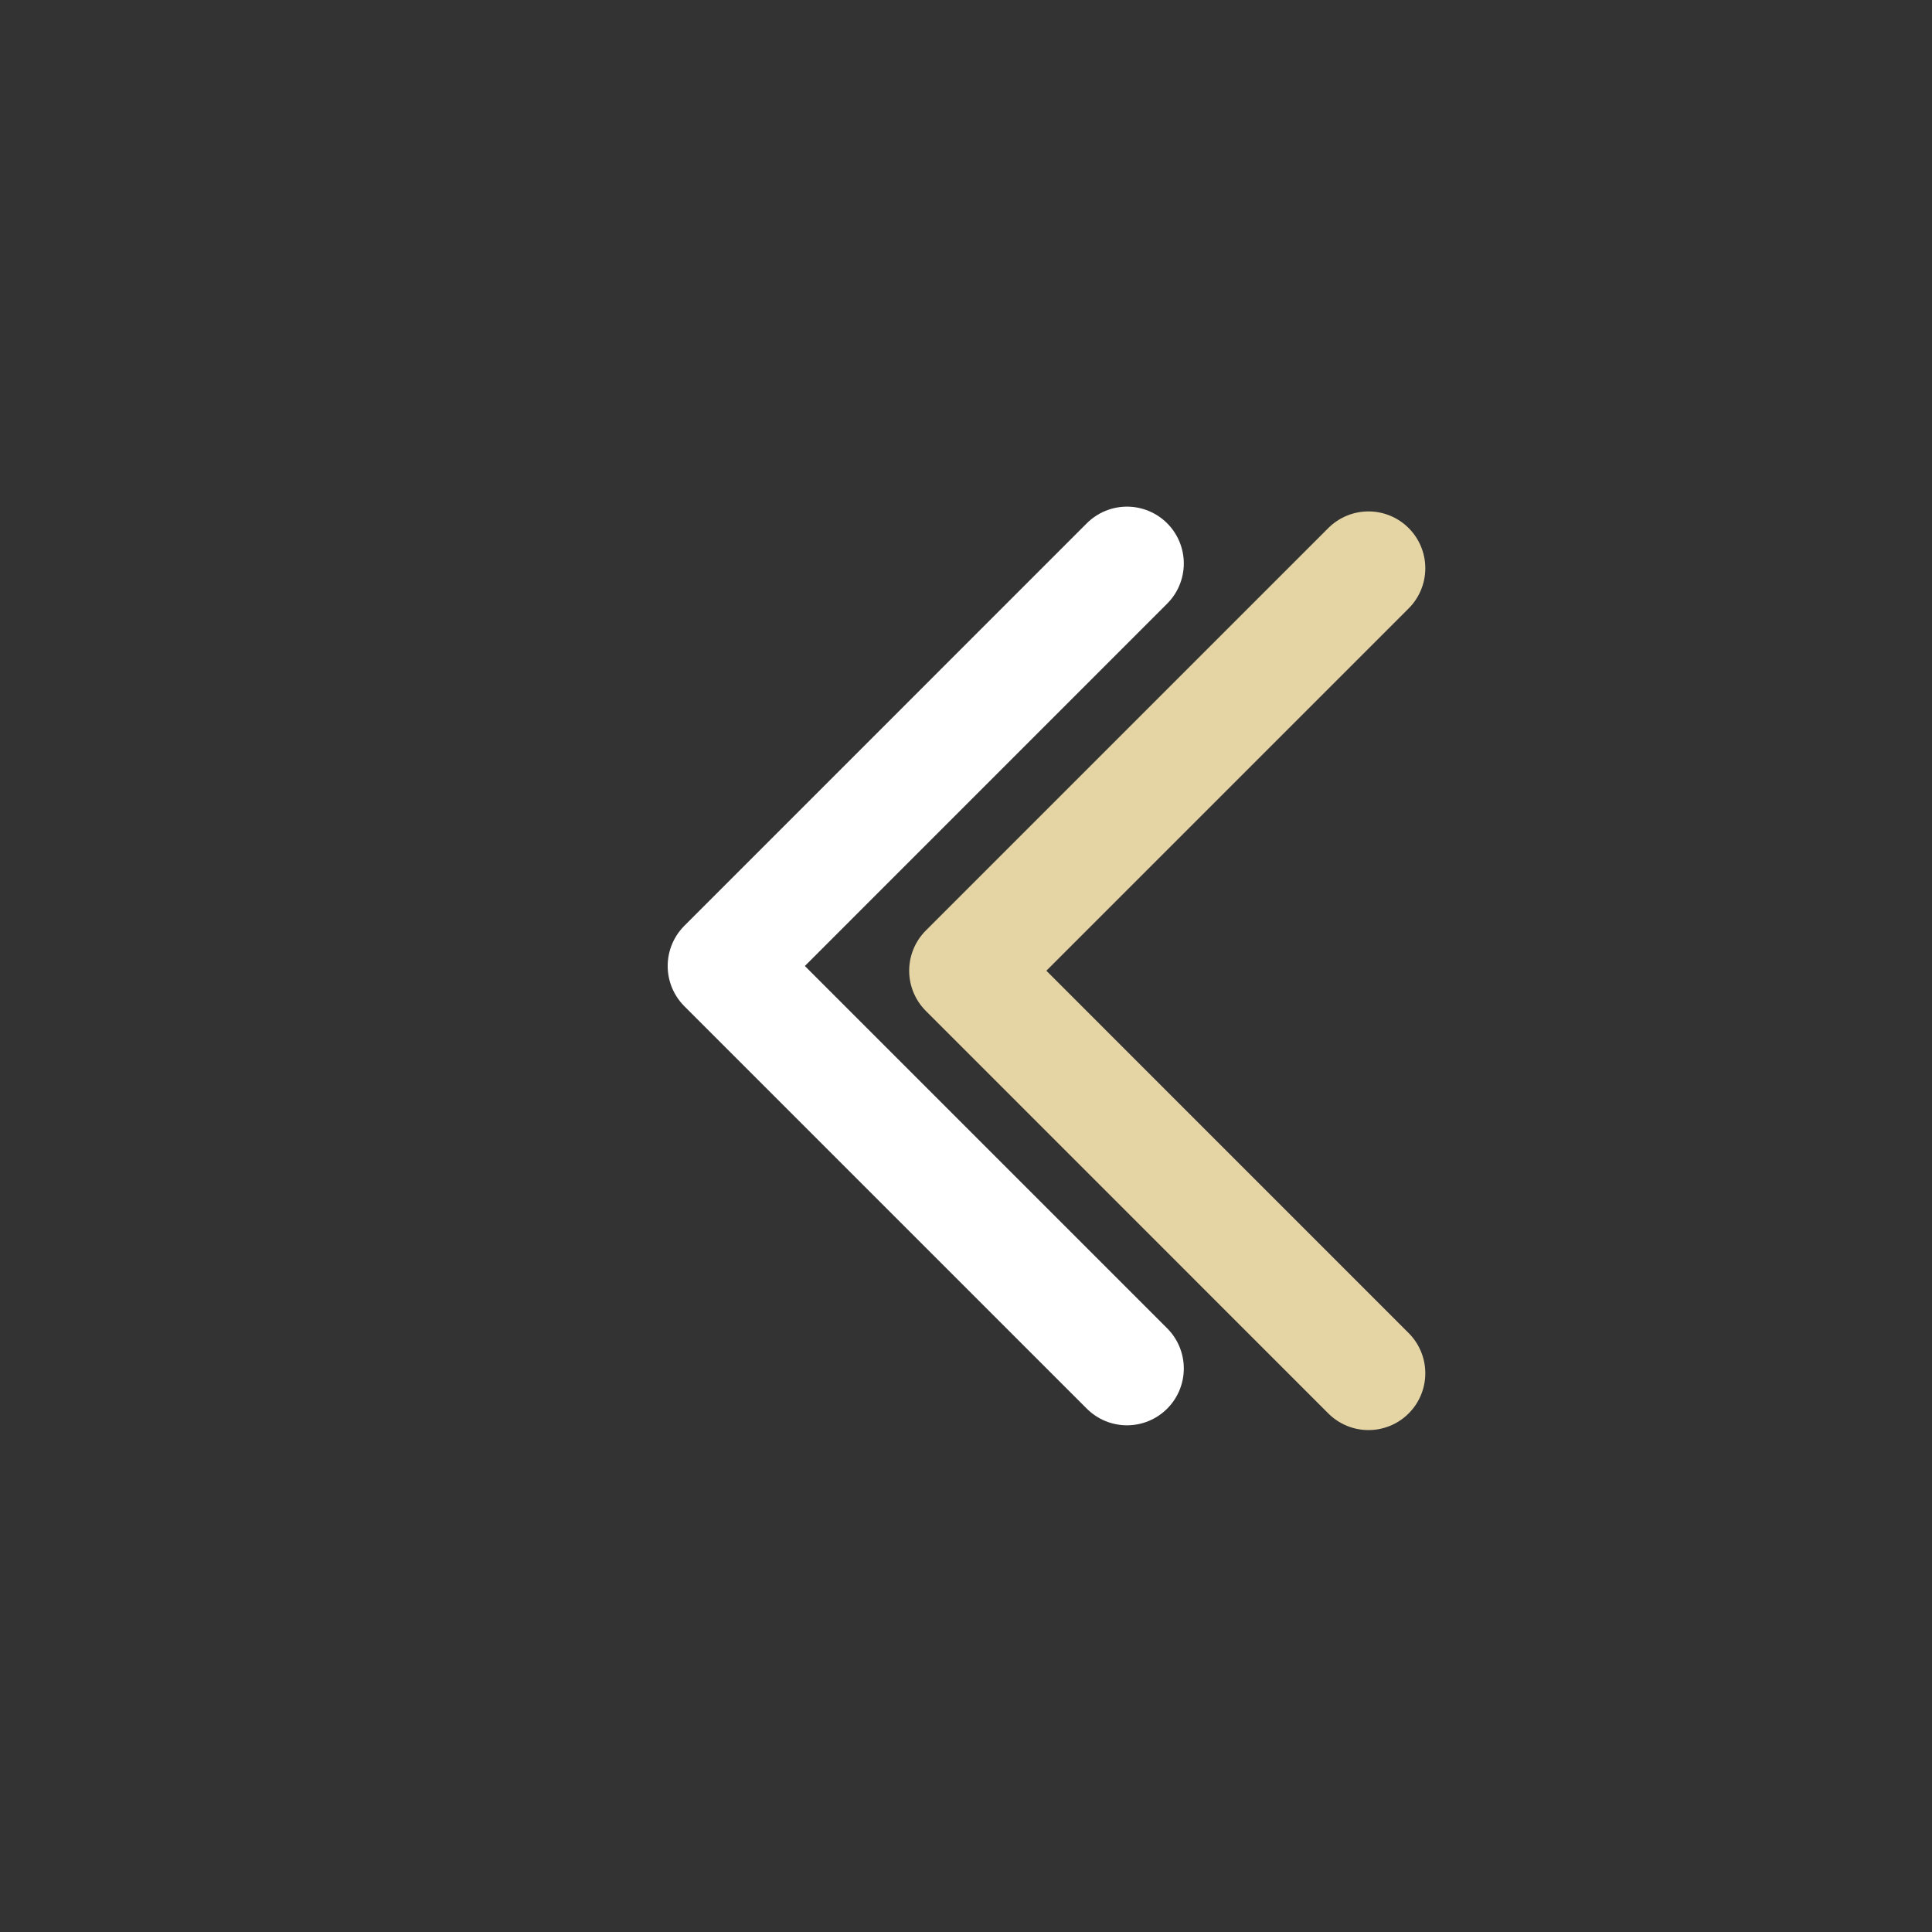
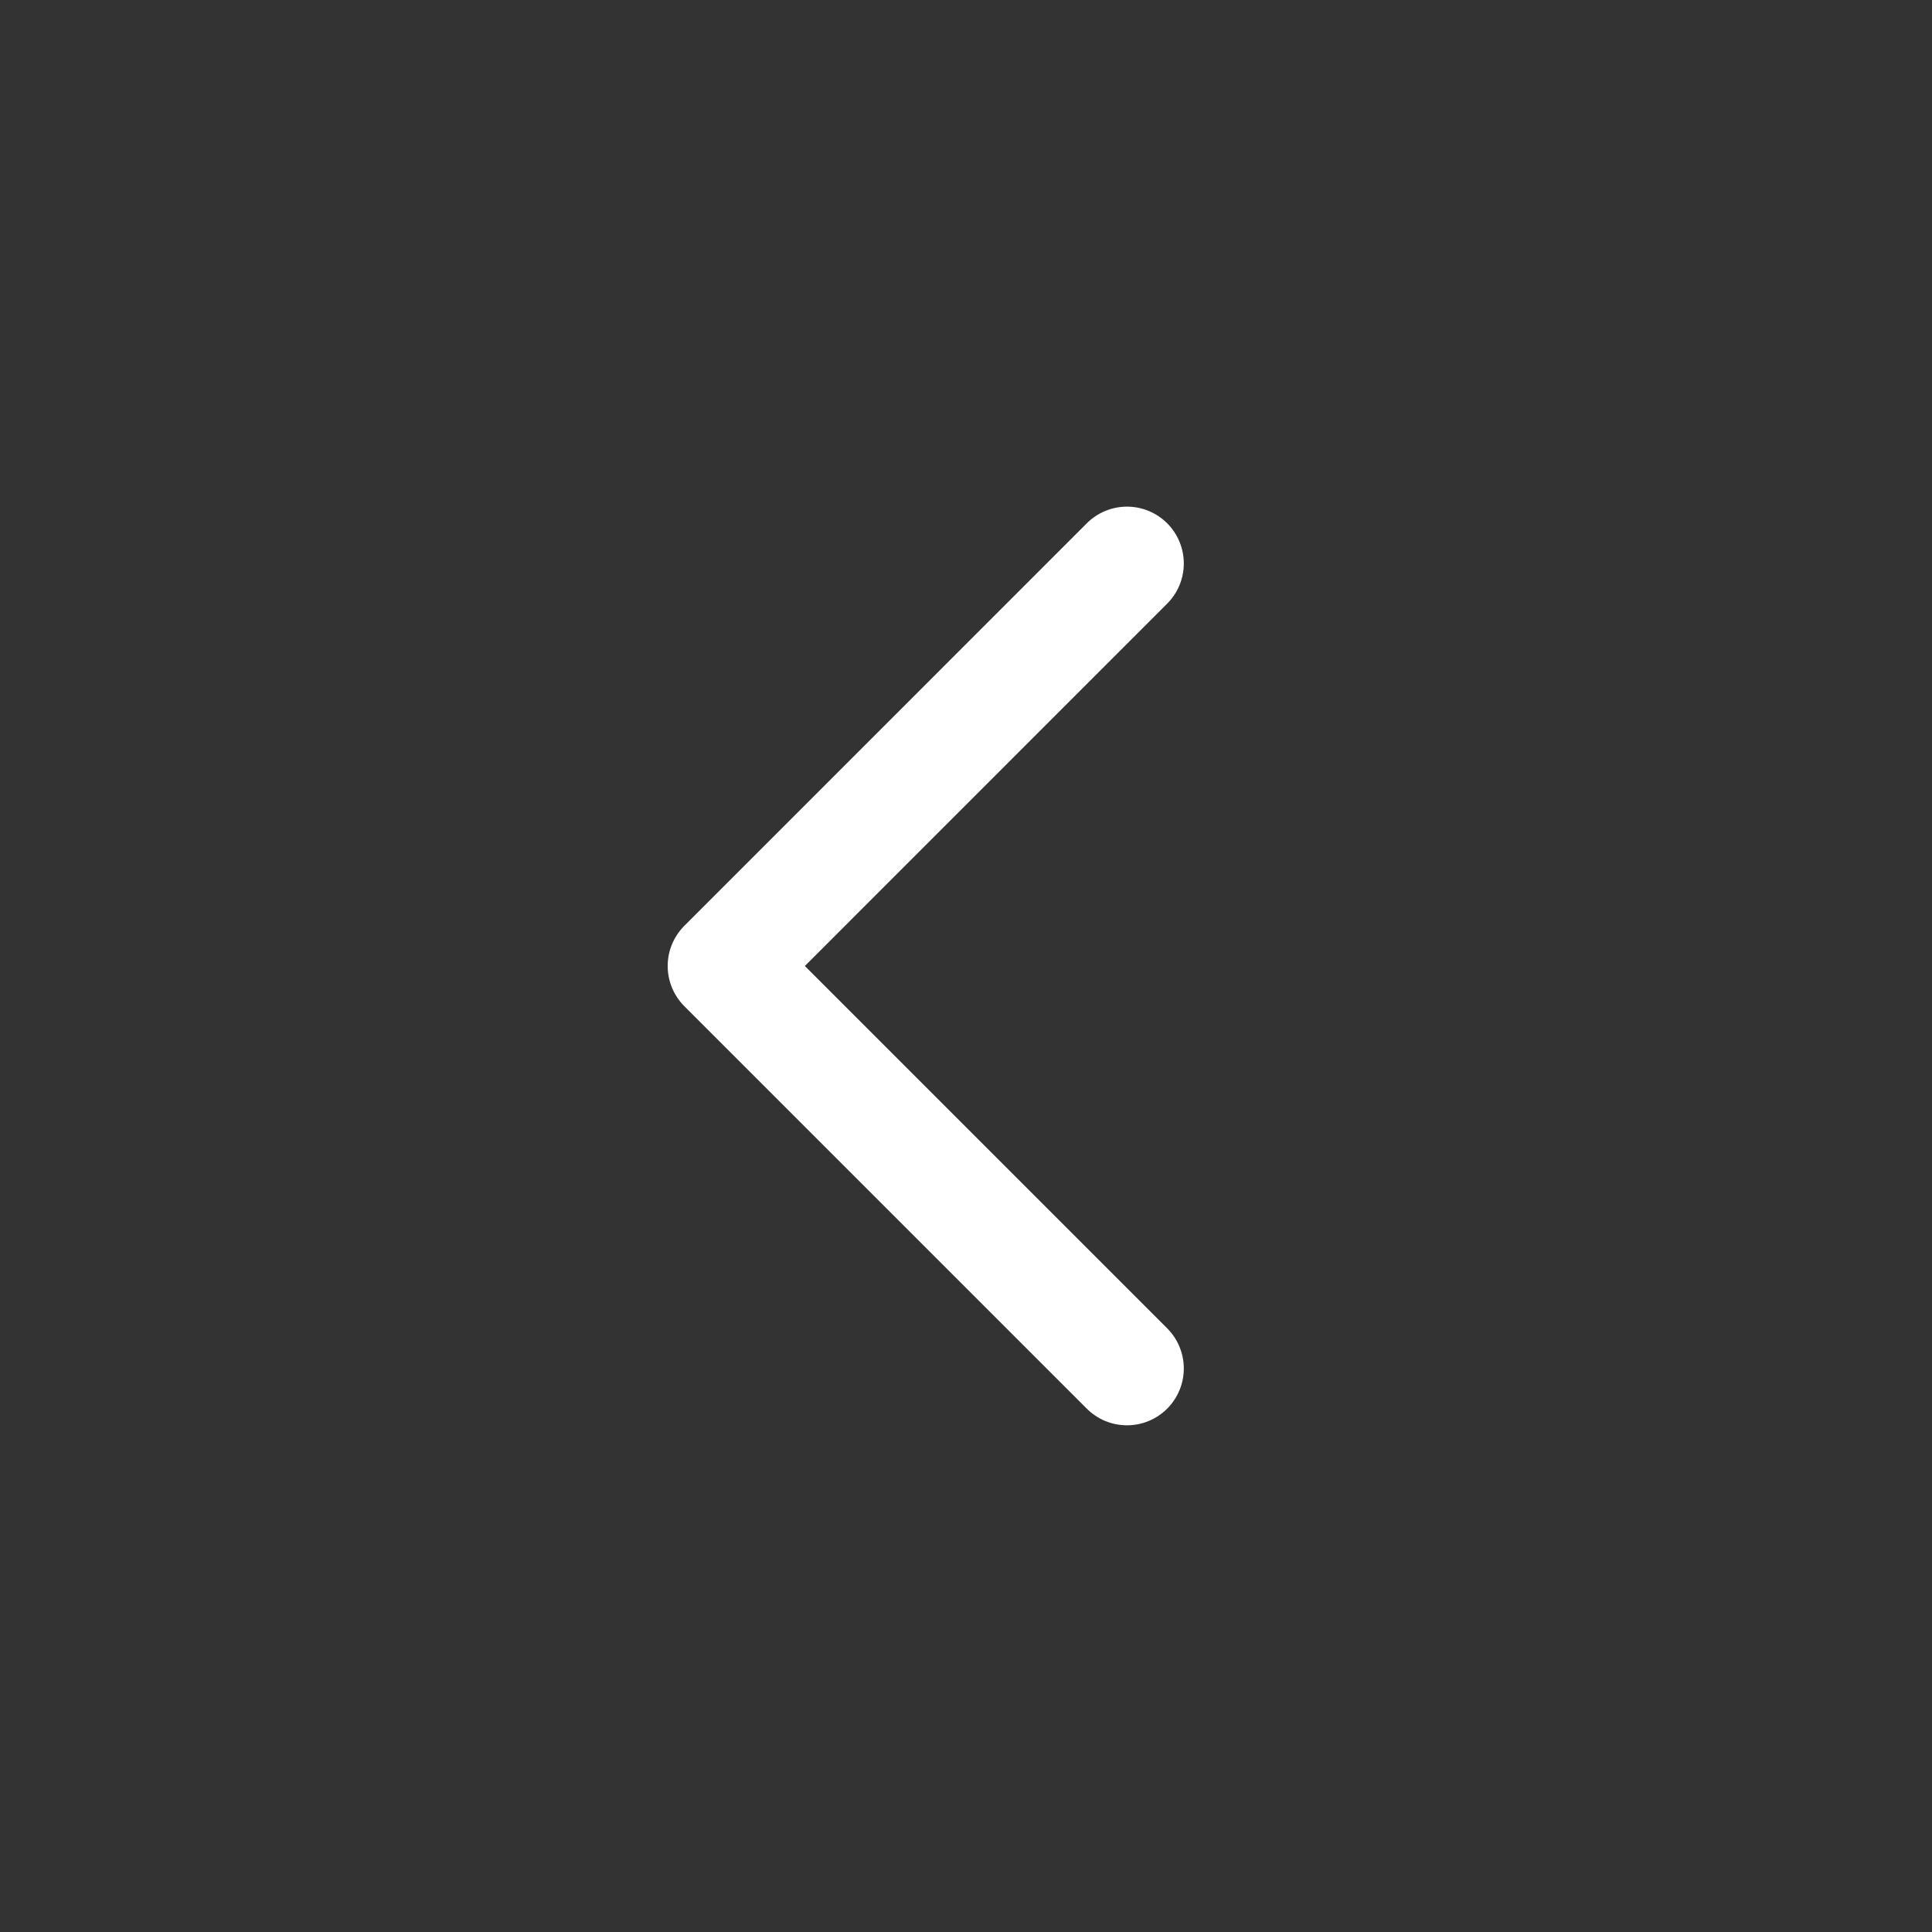
<svg xmlns="http://www.w3.org/2000/svg" width="34" height="34" viewBox="0 0 34 34" fill="none">
  <rect x="0" y="0" width="34" height="34" fill="#333333" stroke="none" />
  <path d="M19.833 9.916L12.75 17L19.833 24.083" stroke="white" stroke-width="2" stroke-linecap="round" stroke-linejoin="round" />
-   <path d="M24.083 10L17 17.083L24.083 24.167" stroke="#E5D5A5" stroke-width="2" stroke-linecap="round" stroke-linejoin="round" />
</svg>